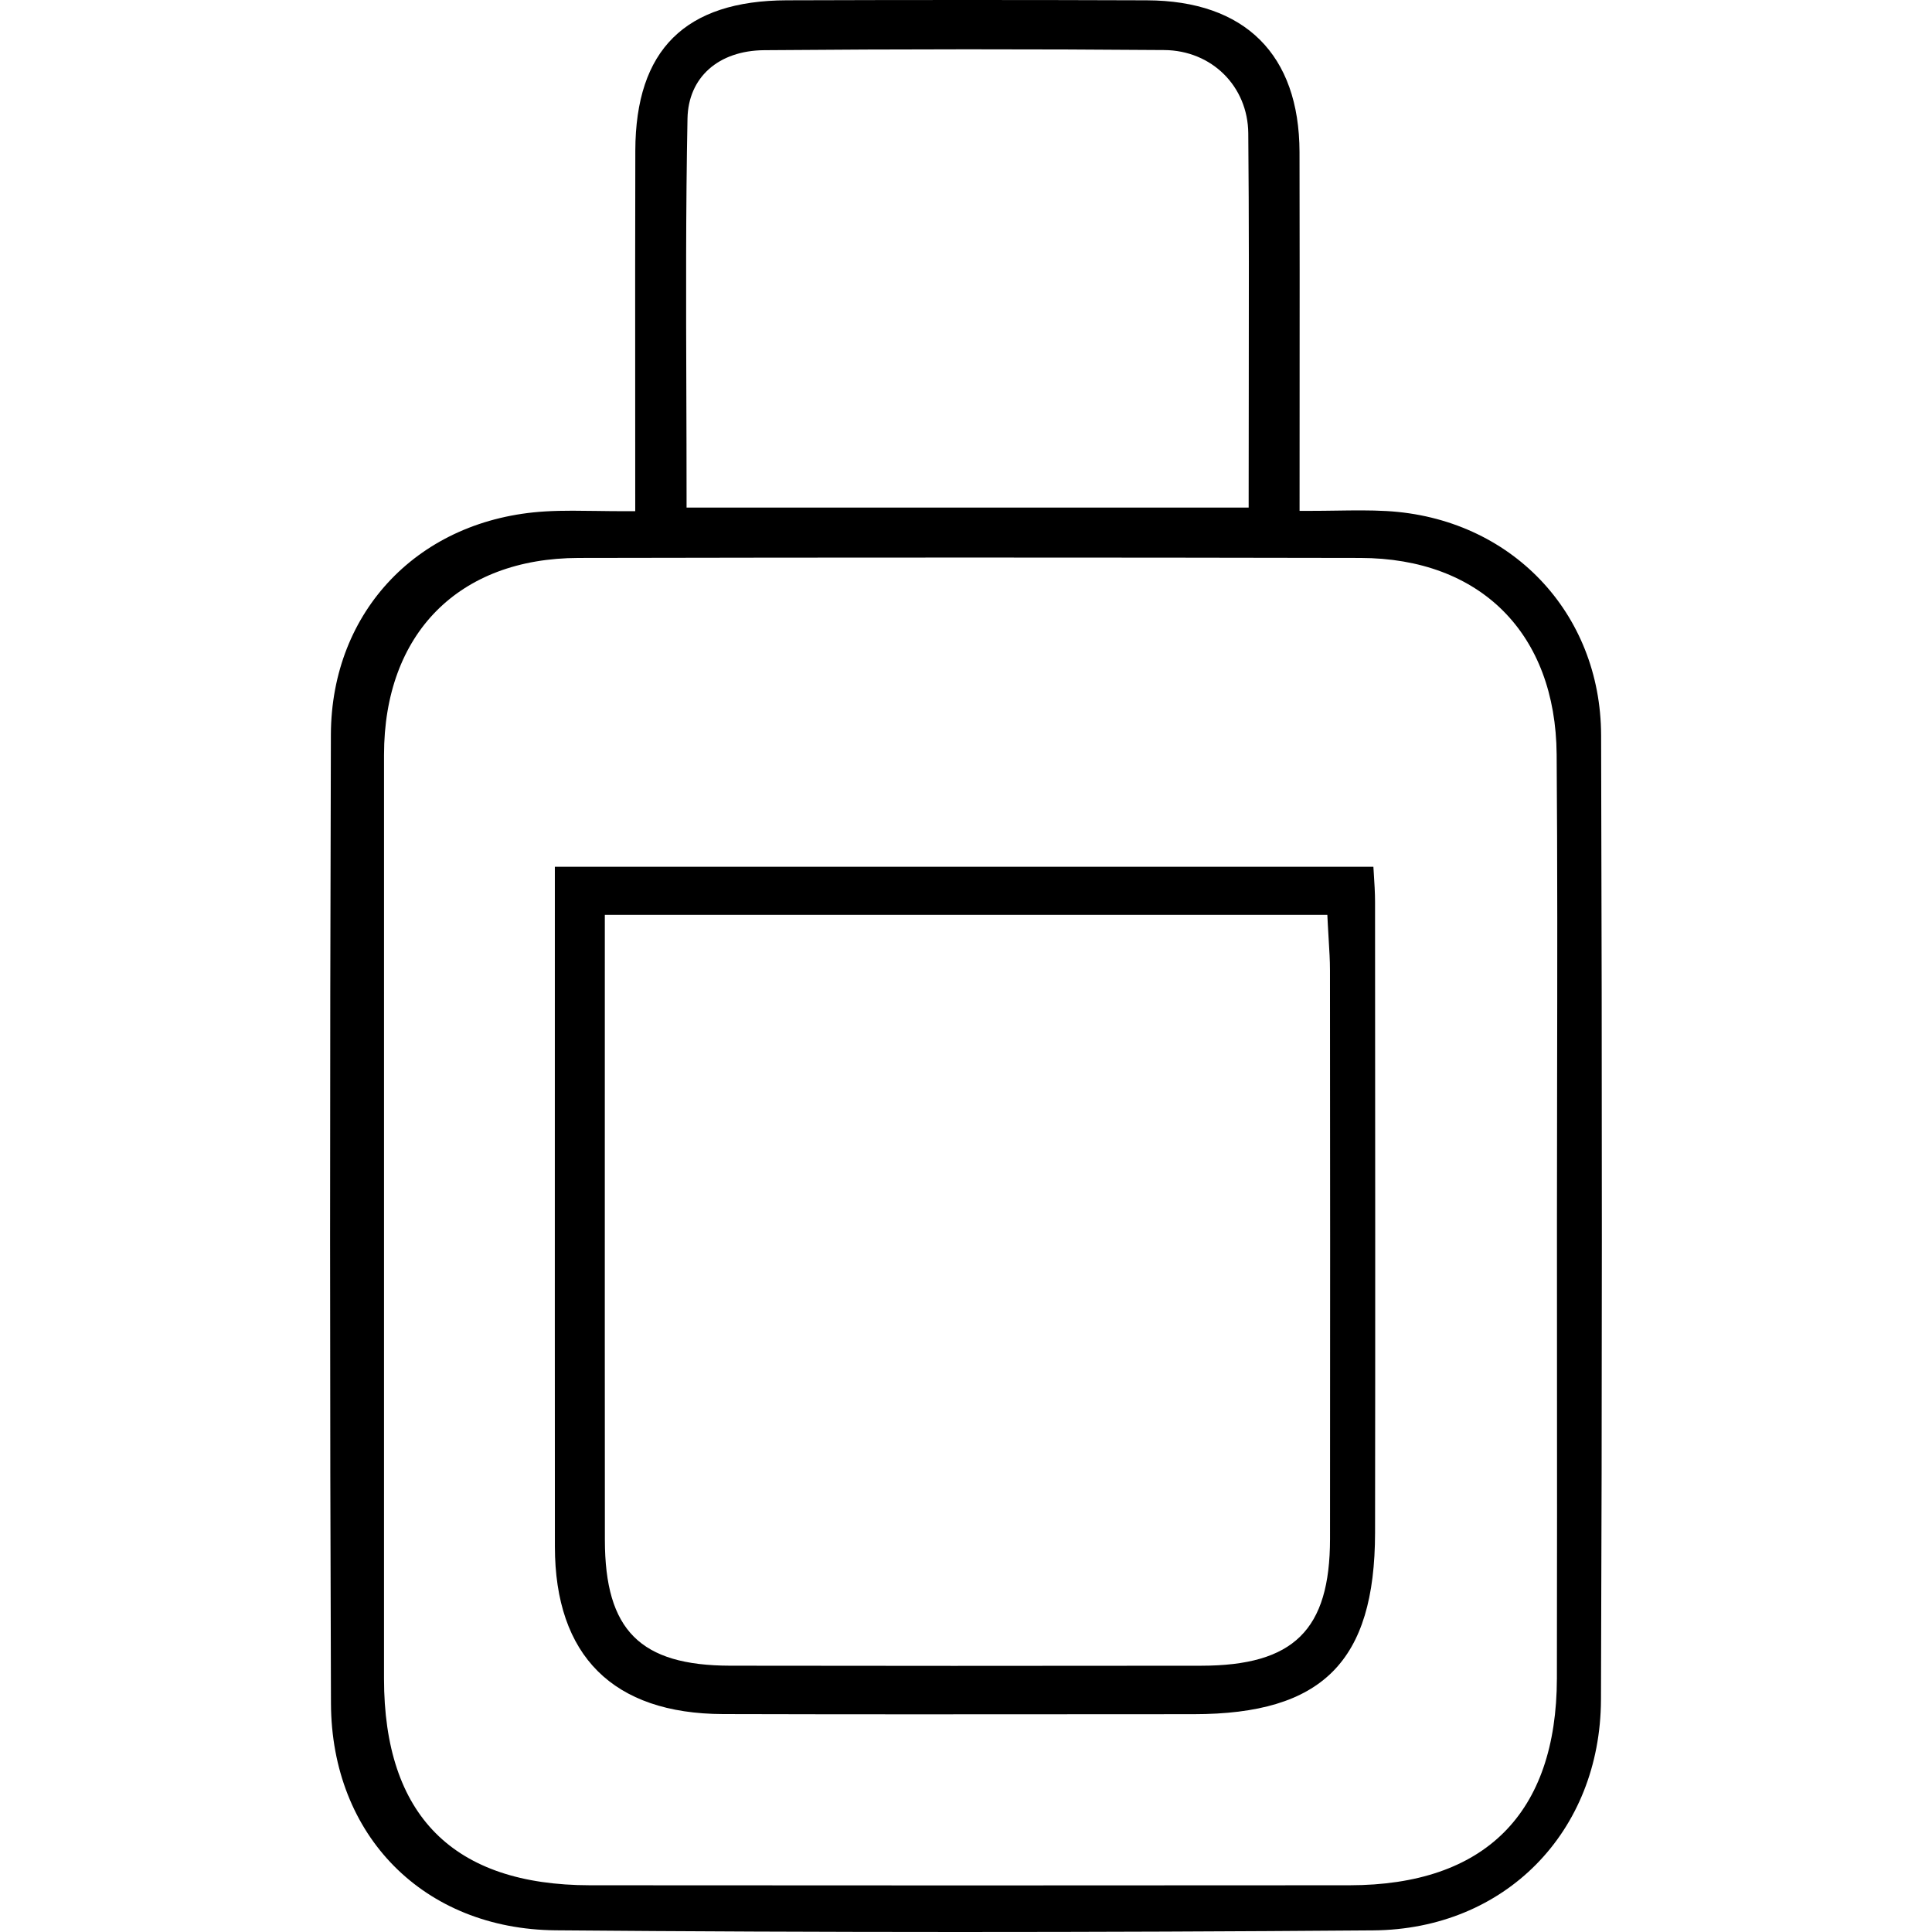
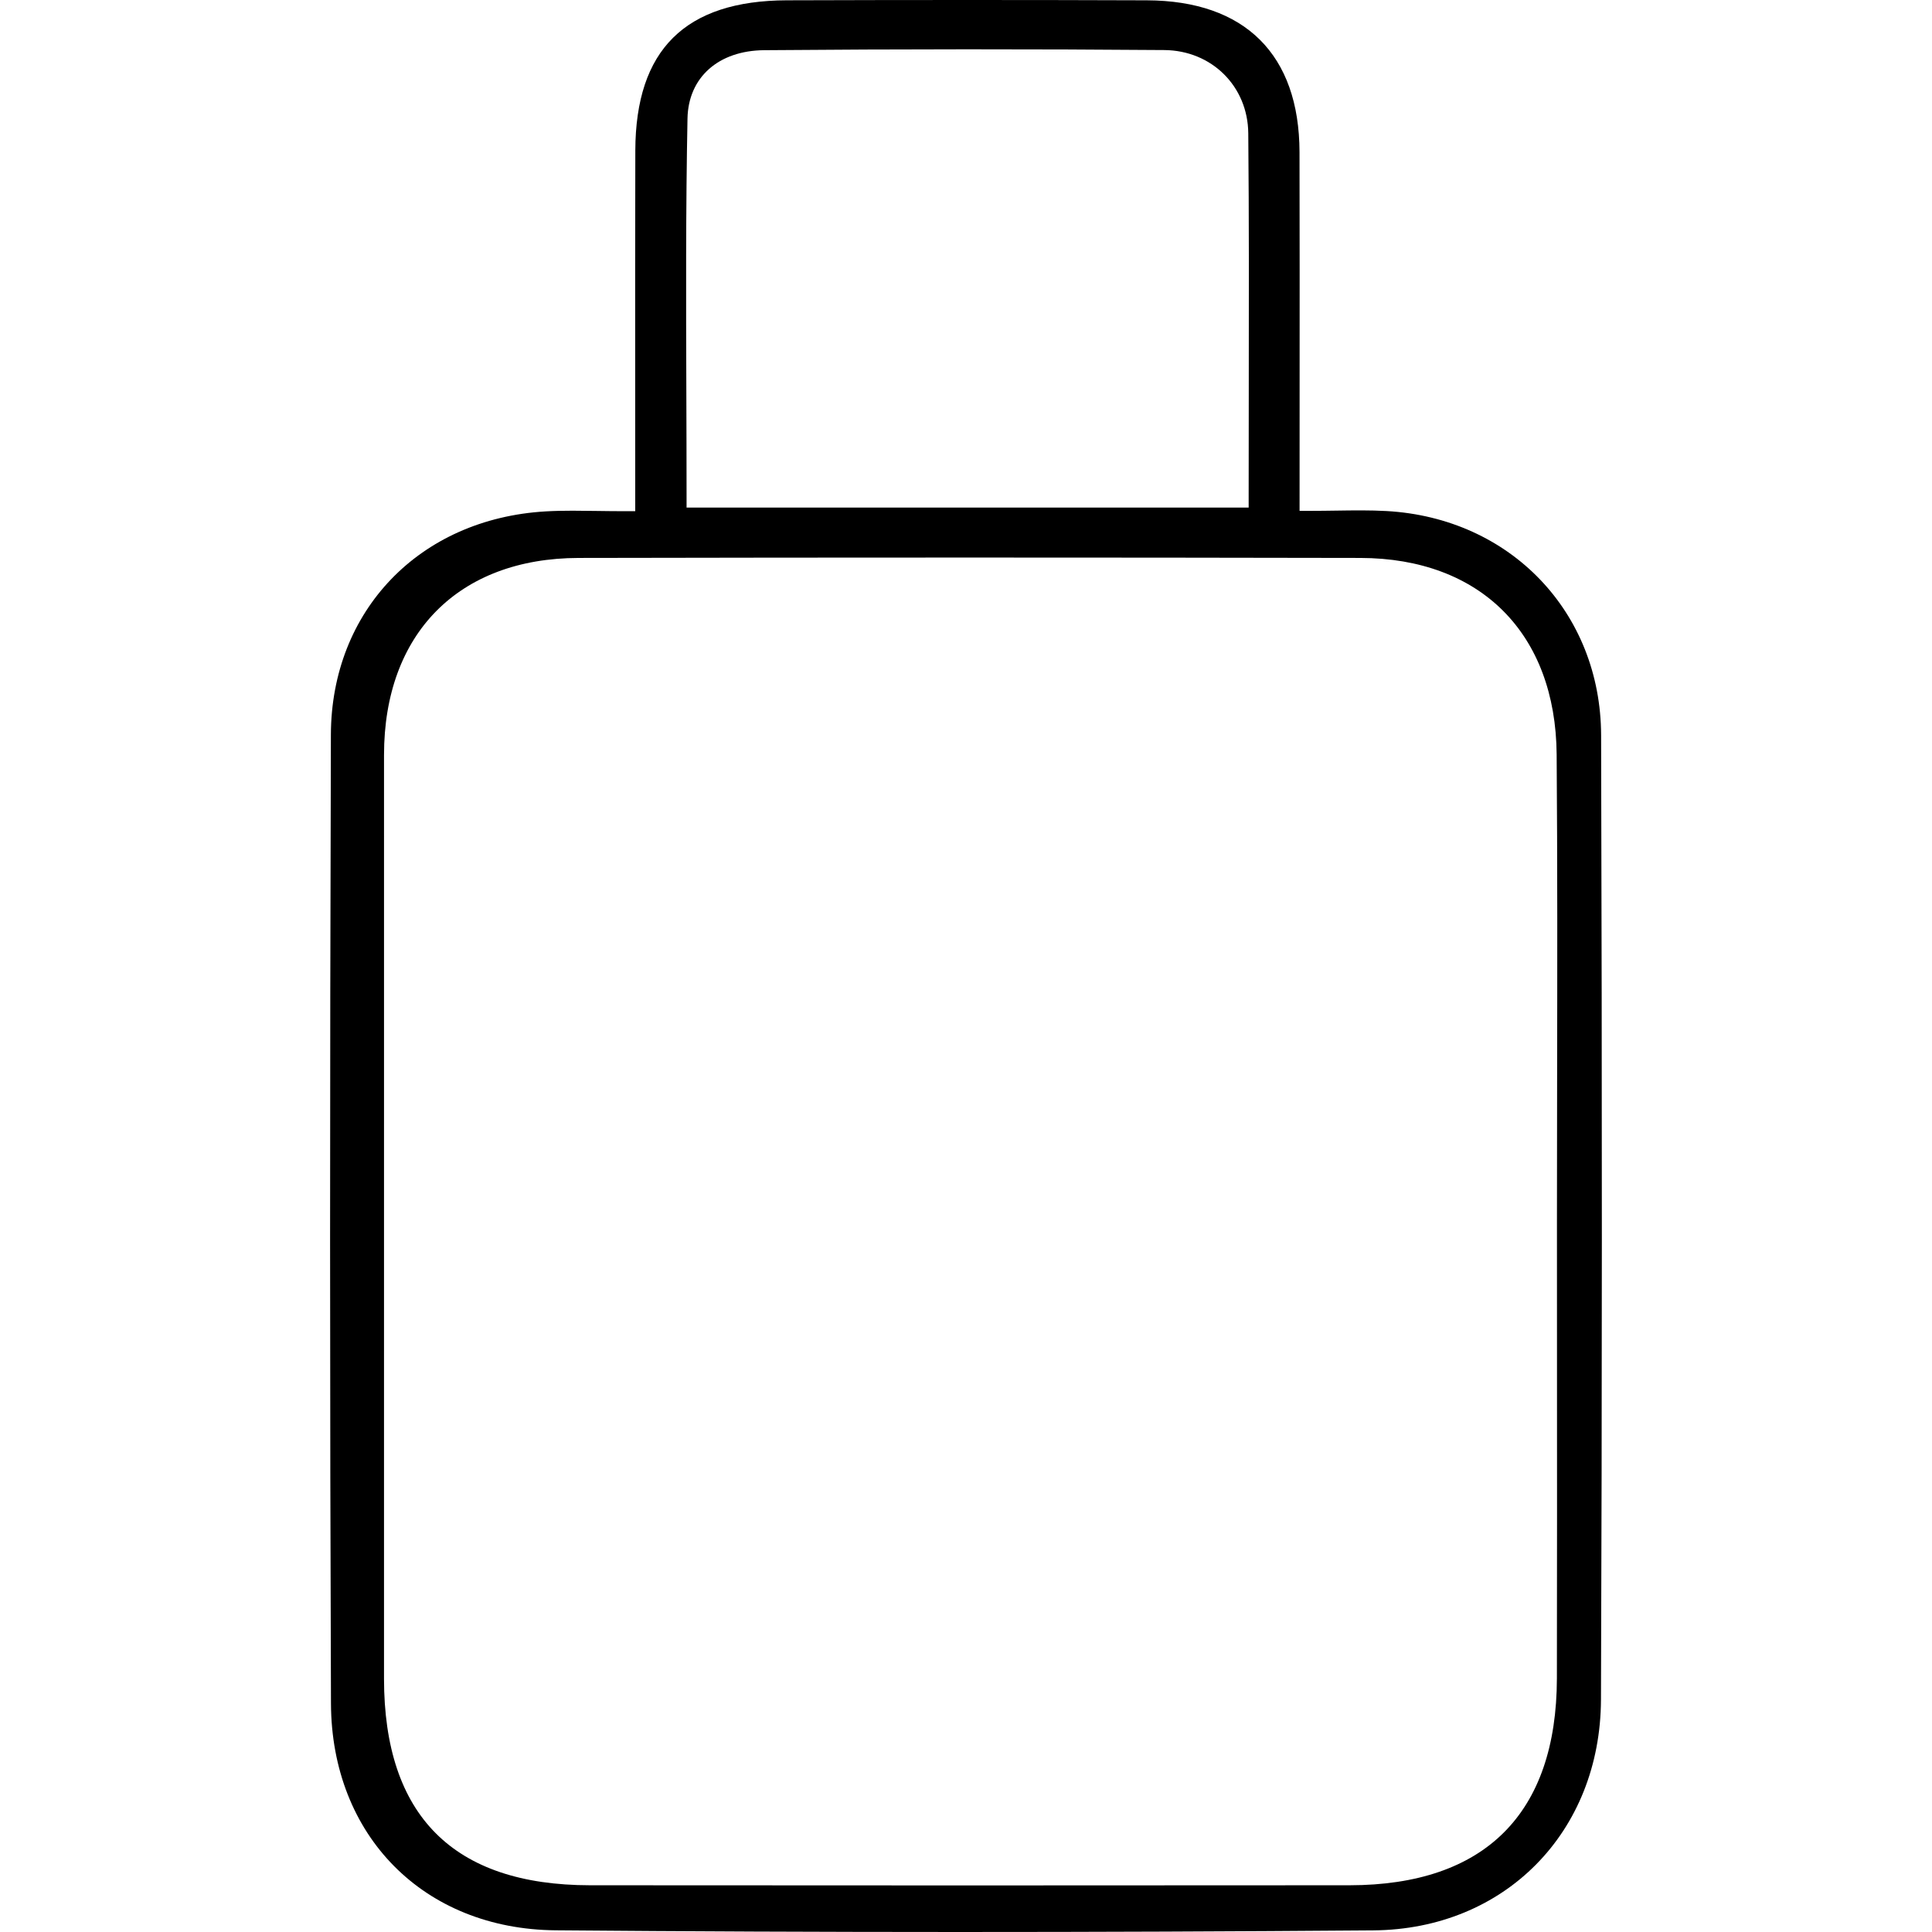
<svg xmlns="http://www.w3.org/2000/svg" version="1.1" id="Layer_1" x="0px" y="0px" viewBox="0 0 1417.32 1417.32" style="enable-background:new 0 0 1417.32 1417.32;" xml:space="preserve">
  <g>
    <path d="M1017.13,374.9c-11.99-0.67-24.13-0.5-36.98-0.31c-6.22,0.09-12.6,0.18-19.2,0.18h-7.58l0.03-88.46   c0.03-59.35,0.07-117.06-0.07-174.77C953.14,40.02,913.36,0.49,841.31,0.23c-84.12-0.3-172.95-0.31-264.04-0.01   c-74.62,0.24-110.99,36.3-111.2,110.24c-0.16,57.93-0.12,115.86-0.09,175.84l0.03,88.72h-7.58c-7.34,0-14.25-0.1-20.89-0.19   c-5.94-0.09-11.74-0.17-17.41-0.17c-6.82,0-13.47,0.12-19.99,0.51c-92.39,5.44-157.12,72.8-157.4,163.82   c-0.8,258.59-0.78,491.04,0.06,710.62c0.37,97.2,68.17,165.65,164.88,166.47c192.86,1.64,394.66,1.65,599.77,0.05   c96.41-0.76,166.66-71.98,167.03-169.36c0.83-216.93,0.86-448.31,0.1-707.36C1174.33,449.17,1108.11,379.98,1017.13,374.9z    M504.35,86.92c0.59-30.16,22.68-49.82,56.27-50.1c99.78-0.83,198.51-0.86,293.45-0.1c34.85,0.28,61.37,26.55,61.67,61.1   c0.57,63.04,0.47,124.82,0.36,190.24c-0.04,25.37-0.08,50.93-0.08,76.73v7.58H503.67v-7.58c0-26.05-0.08-51.97-0.17-77.79   C503.28,221.32,503.05,153.4,504.35,86.92z M1142.3,792.84c-0.06,34.26-0.12,68.51-0.12,102.77l0.03,94.97   c0.04,80.2,0.08,160.41-0.07,240.62c-0.19,99.25-52.8,151.76-152.14,151.84c-94.75,0.08-188.52,0.12-280.67,0.12   c-94.08,0-186.48-0.04-276.51-0.12c-100.26-0.09-151.1-51.11-151.11-151.64c-0.02-225.88-0.04-451.77,0.01-677.65   c0.02-88.92,54.72-144.26,142.75-144.44c190.47-0.38,383.42-0.38,573.49,0c88.14,0.17,143.31,55.42,144,144.18   C1142.58,633.26,1142.44,714.39,1142.3,792.84z" />
-     <path d="M1008.74,661.89c0-6.86-0.45-13.93-0.93-21.41c-0.09-1.52-0.19-3.06-0.29-4.63H407.04l-0.01,166.35   c-0.01,110.79-0.03,221.57,0.04,332.36c0.05,80.17,42.73,122.66,123.4,122.89c91.89,0.25,185.33,0.2,275.68,0.12l69.59-0.04   c94.35-0.05,132.88-38.61,133.01-133.11c0.2-145.36,0.1-293.15,0-436.08L1008.74,661.89z M975.71,1128.84   c-0.06,66.96-26.58,93.07-94.58,93.14c-55.82,0.06-117.25,0.11-181.47,0.11c-53.26,0-108.43-0.03-163.92-0.13   c-66.14-0.11-91.94-25.99-92-92.29c-0.08-98.26-0.06-196.51-0.05-294.78l0.01-163.75h530.04l0.36,7.21   c0.19,3.93,0.42,7.69,0.65,11.34c0.47,7.63,0.92,14.84,0.92,22.15C975.78,834.98,975.86,980.83,975.71,1128.84z" />
  </g>
</svg>